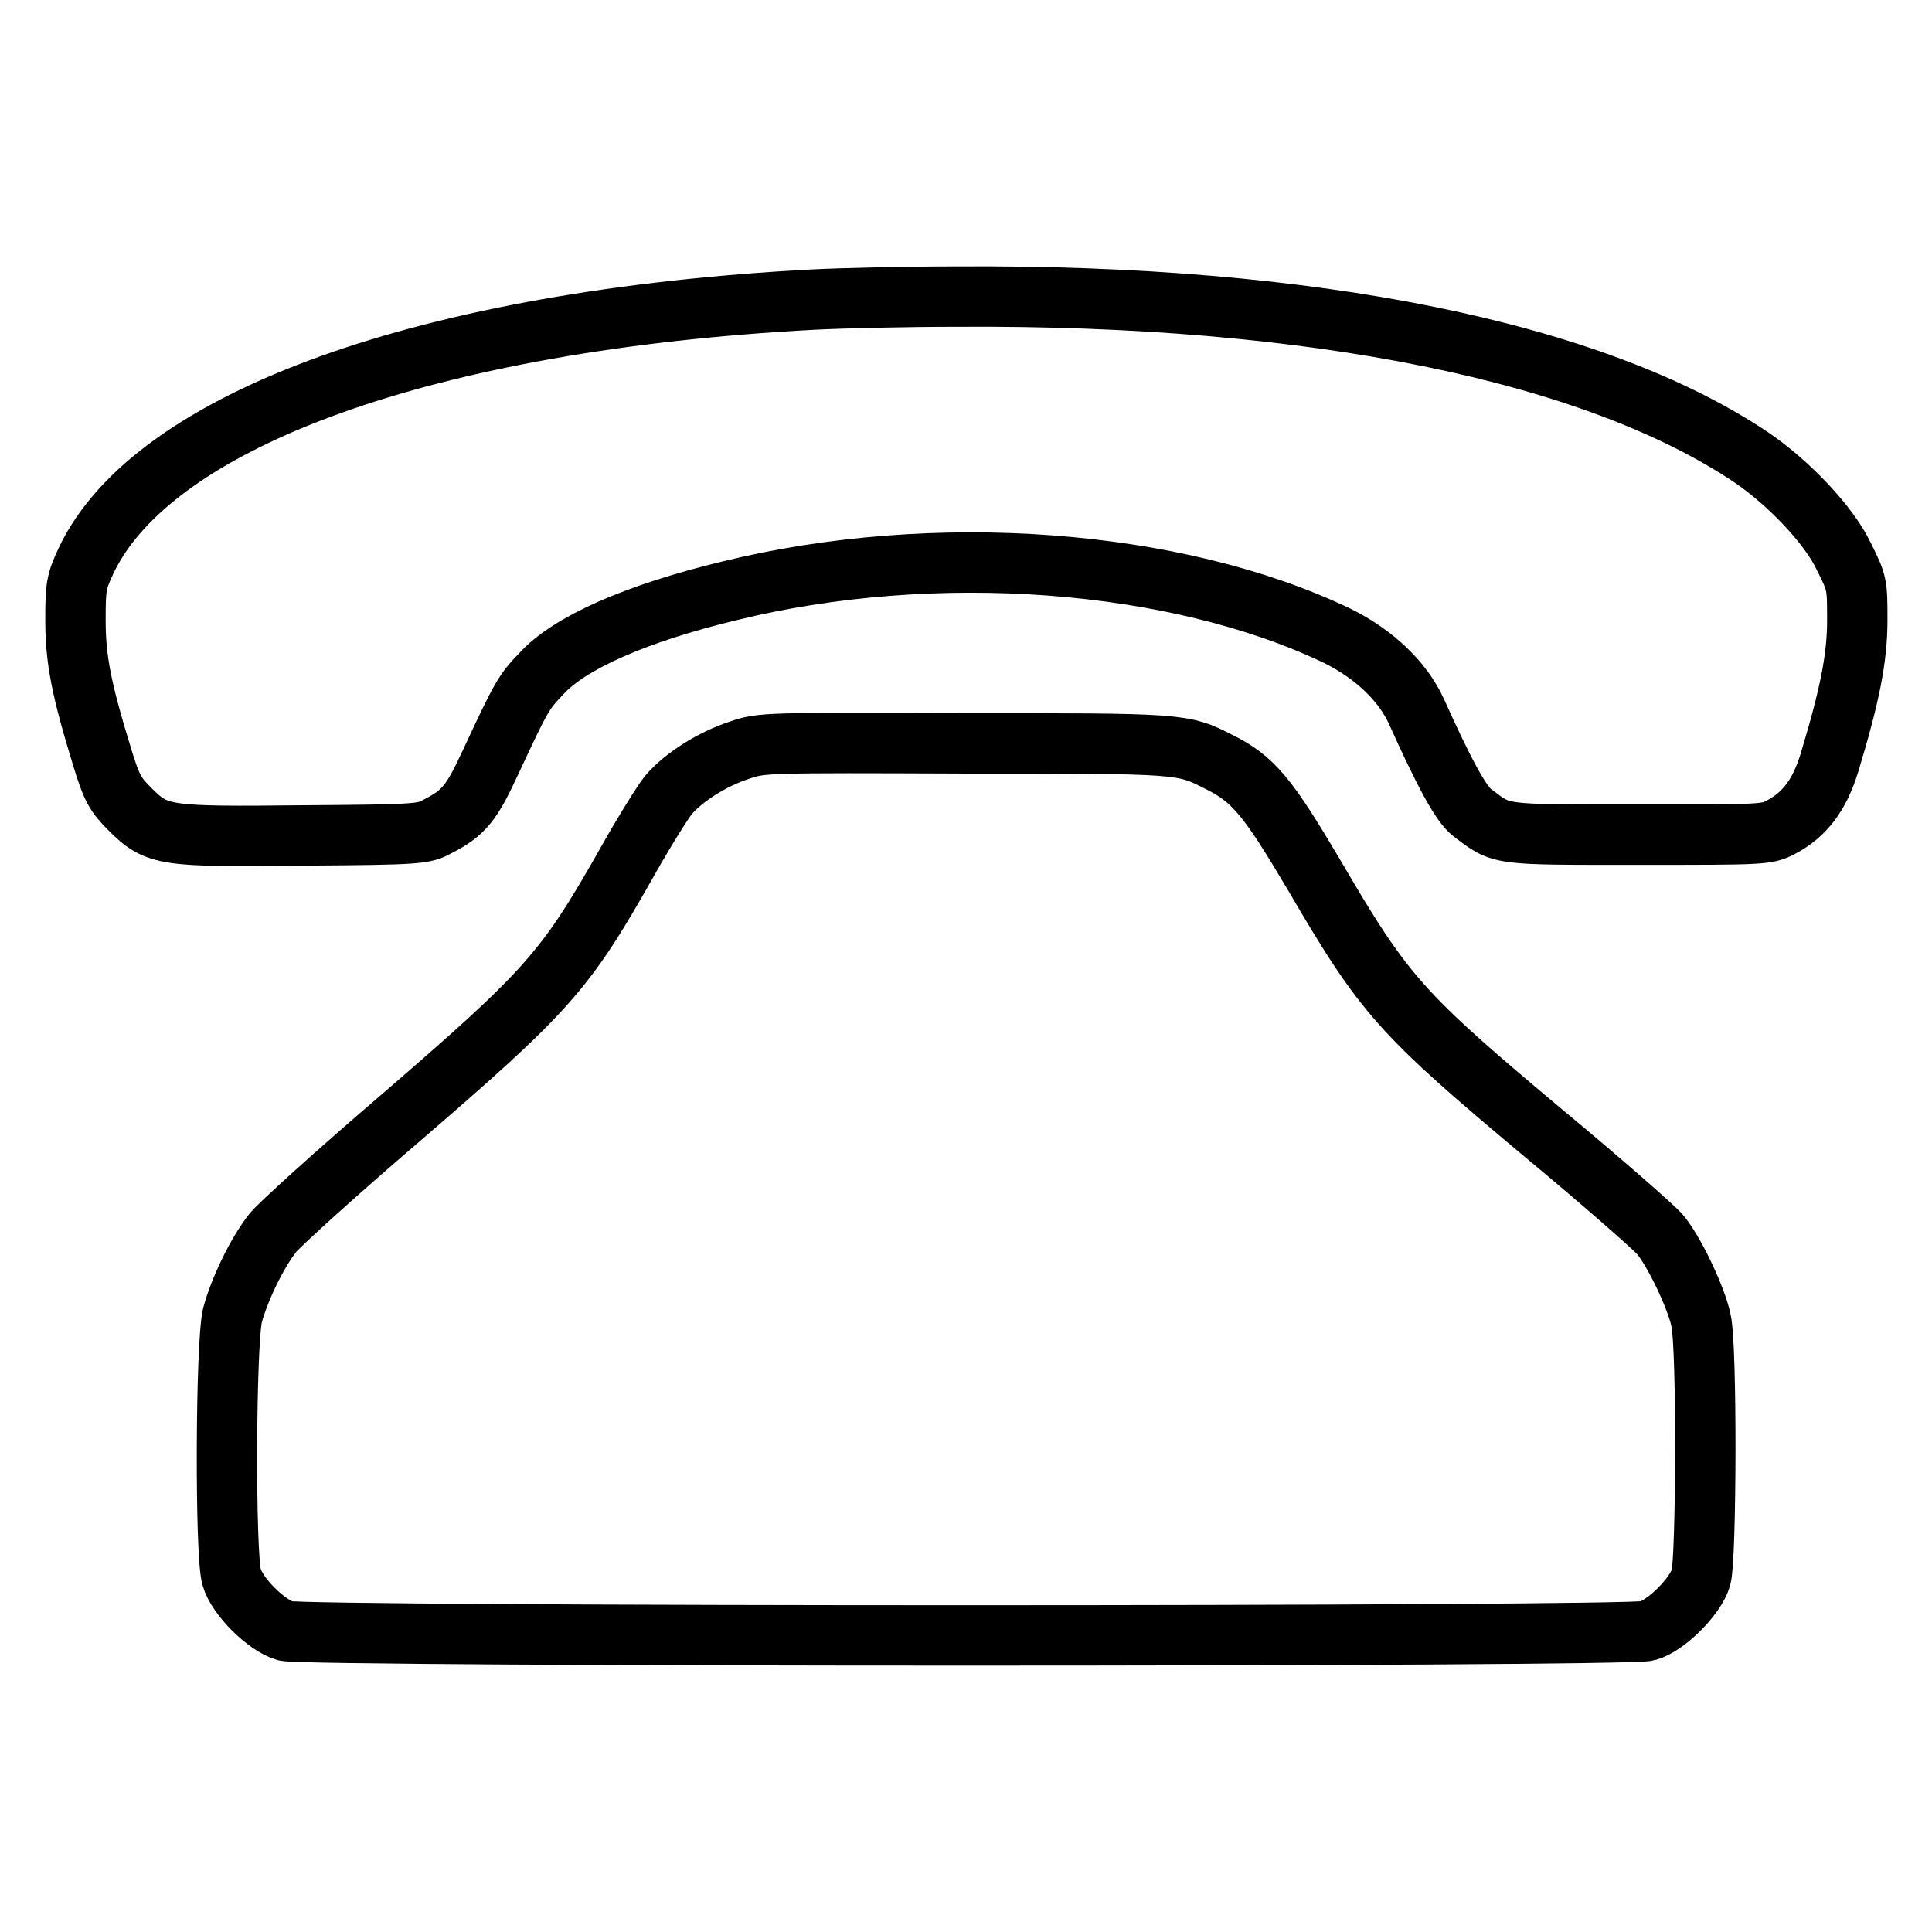
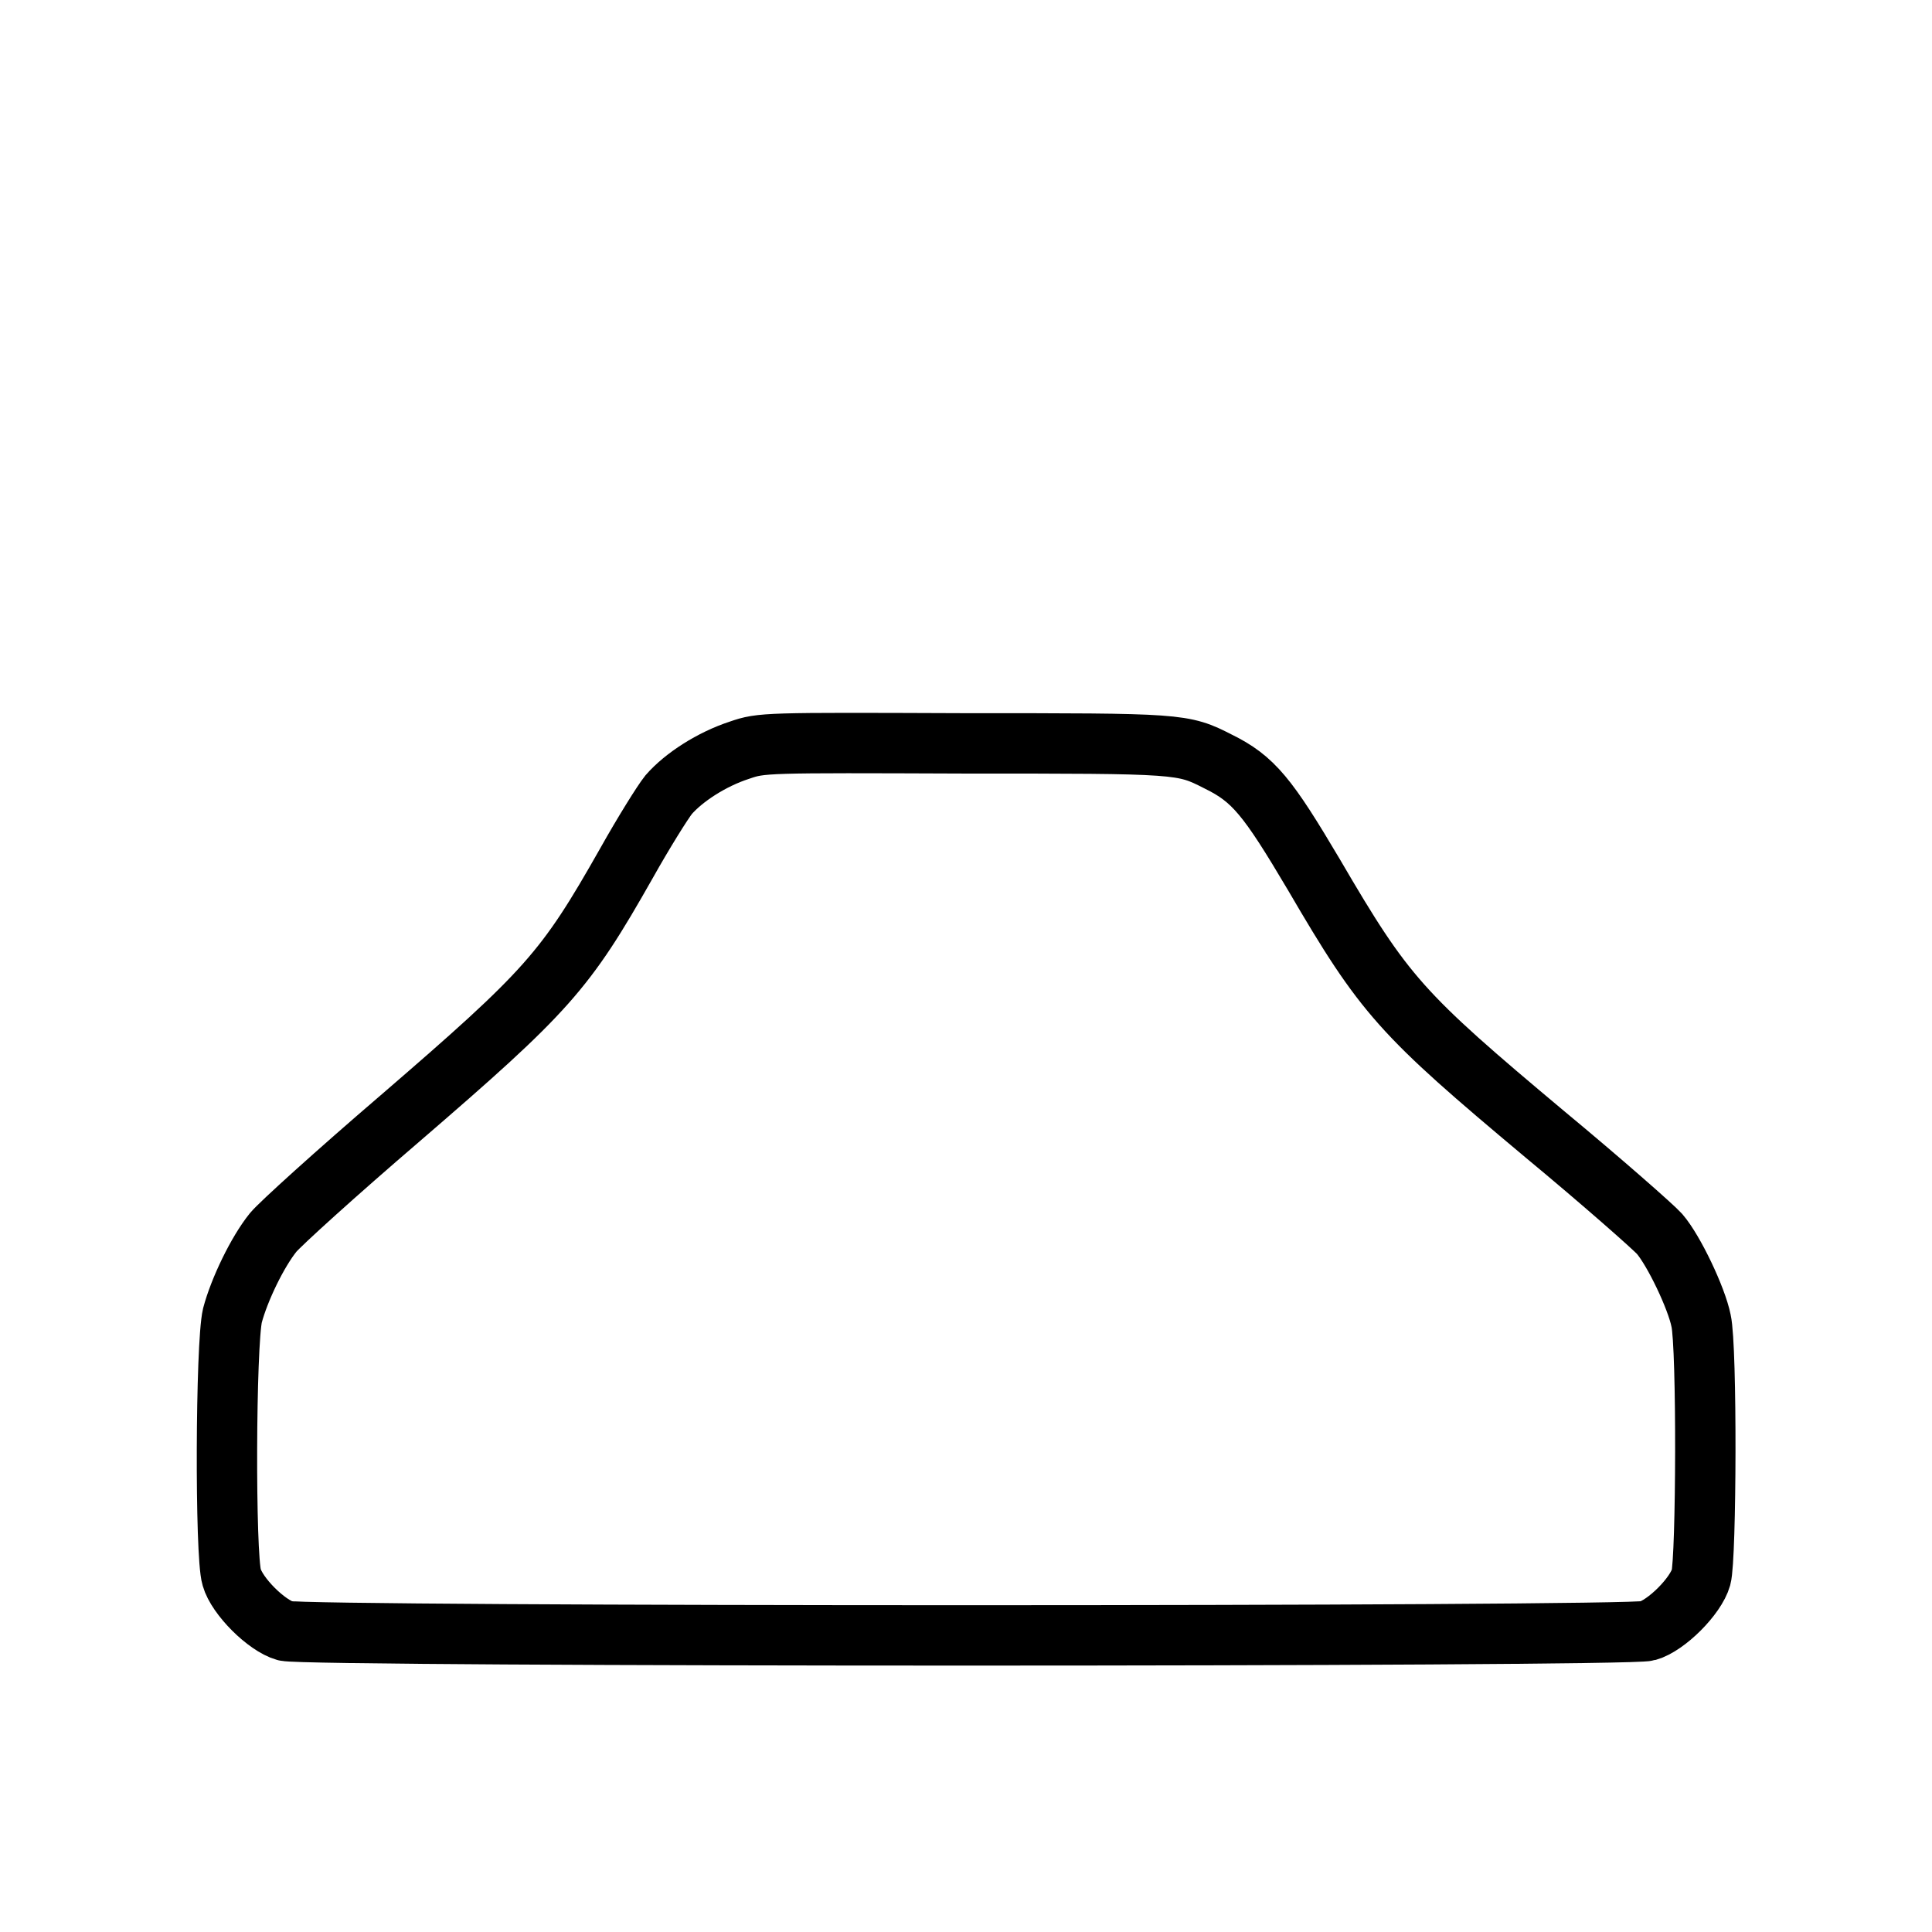
<svg xmlns="http://www.w3.org/2000/svg" version="1.1" x="0px" y="0px" viewBox="0 0 256 256" enable-background="new 0 0 256 256" xml:space="preserve">
  <g>
    <g>
      <g>
-         <path stroke-width="8" fill-opacity="0" stroke="#000000" d="M107.7,39.7c-50.8,2.7-87.4,15.8-96.3,34.6c-1.3,2.8-1.4,3.4-1.4,7.9c0,5.2,0.8,9.2,3.5,18c1.3,4.3,1.8,5.1,3.7,7c3.6,3.6,4.5,3.7,23.1,3.5c15.3-0.1,15.9-0.2,17.7-1.2c3.5-1.8,4.5-3.1,7-8.5c4.1-8.8,4.4-9.3,6.7-11.7c3.7-4.1,12.5-8,24.9-11c27.2-6.7,59.3-4.3,80.7,6c4.8,2.4,8.6,6,10.4,10c3.6,8,5.9,12.3,7.4,13.4c4,3,3.1,2.9,21.9,2.9c16.7,0,17.1,0,19-1c3.2-1.7,5.1-4.3,6.4-8.5c2.7-8.9,3.7-13.9,3.7-18.9c0-4.8,0-4.9-1.8-8.5c-2-4.2-7.3-9.7-12.1-13C211.3,46.6,174,39,126.8,39.3C120.2,39.3,111.6,39.5,107.7,39.7z" />
        <path stroke-width="8" fill-opacity="0" stroke="#000000" d="M98,99.4c-3.7,1.2-7.4,3.6-9.4,5.9c-0.8,1-3.3,5-5.6,9.1c-8.1,14.3-10.4,16.9-30,33.8c-8.4,7.2-15.9,14-16.8,15.1c-2.1,2.6-4.5,7.6-5.4,11c-0.9,3.8-1,31.8-0.1,34.7c0.7,2.5,4.6,6.4,7.1,7.1c2.8,0.8,177.8,0.8,180.5,0c2.5-0.7,6.4-4.6,7.1-7.1c0.7-2.5,0.8-30.5,0-34c-0.6-3-3.6-9.3-5.5-11.5c-0.8-0.9-7.6-6.9-15.2-13.2c-19.1-16-21.2-18.3-30.6-34.4c-6.1-10.3-8-12.7-12.7-15c-4.7-2.4-4.9-2.4-33.7-2.4C101.3,98.4,100.9,98.4,98,99.4z" />
      </g>
    </g>
  </g>
</svg>